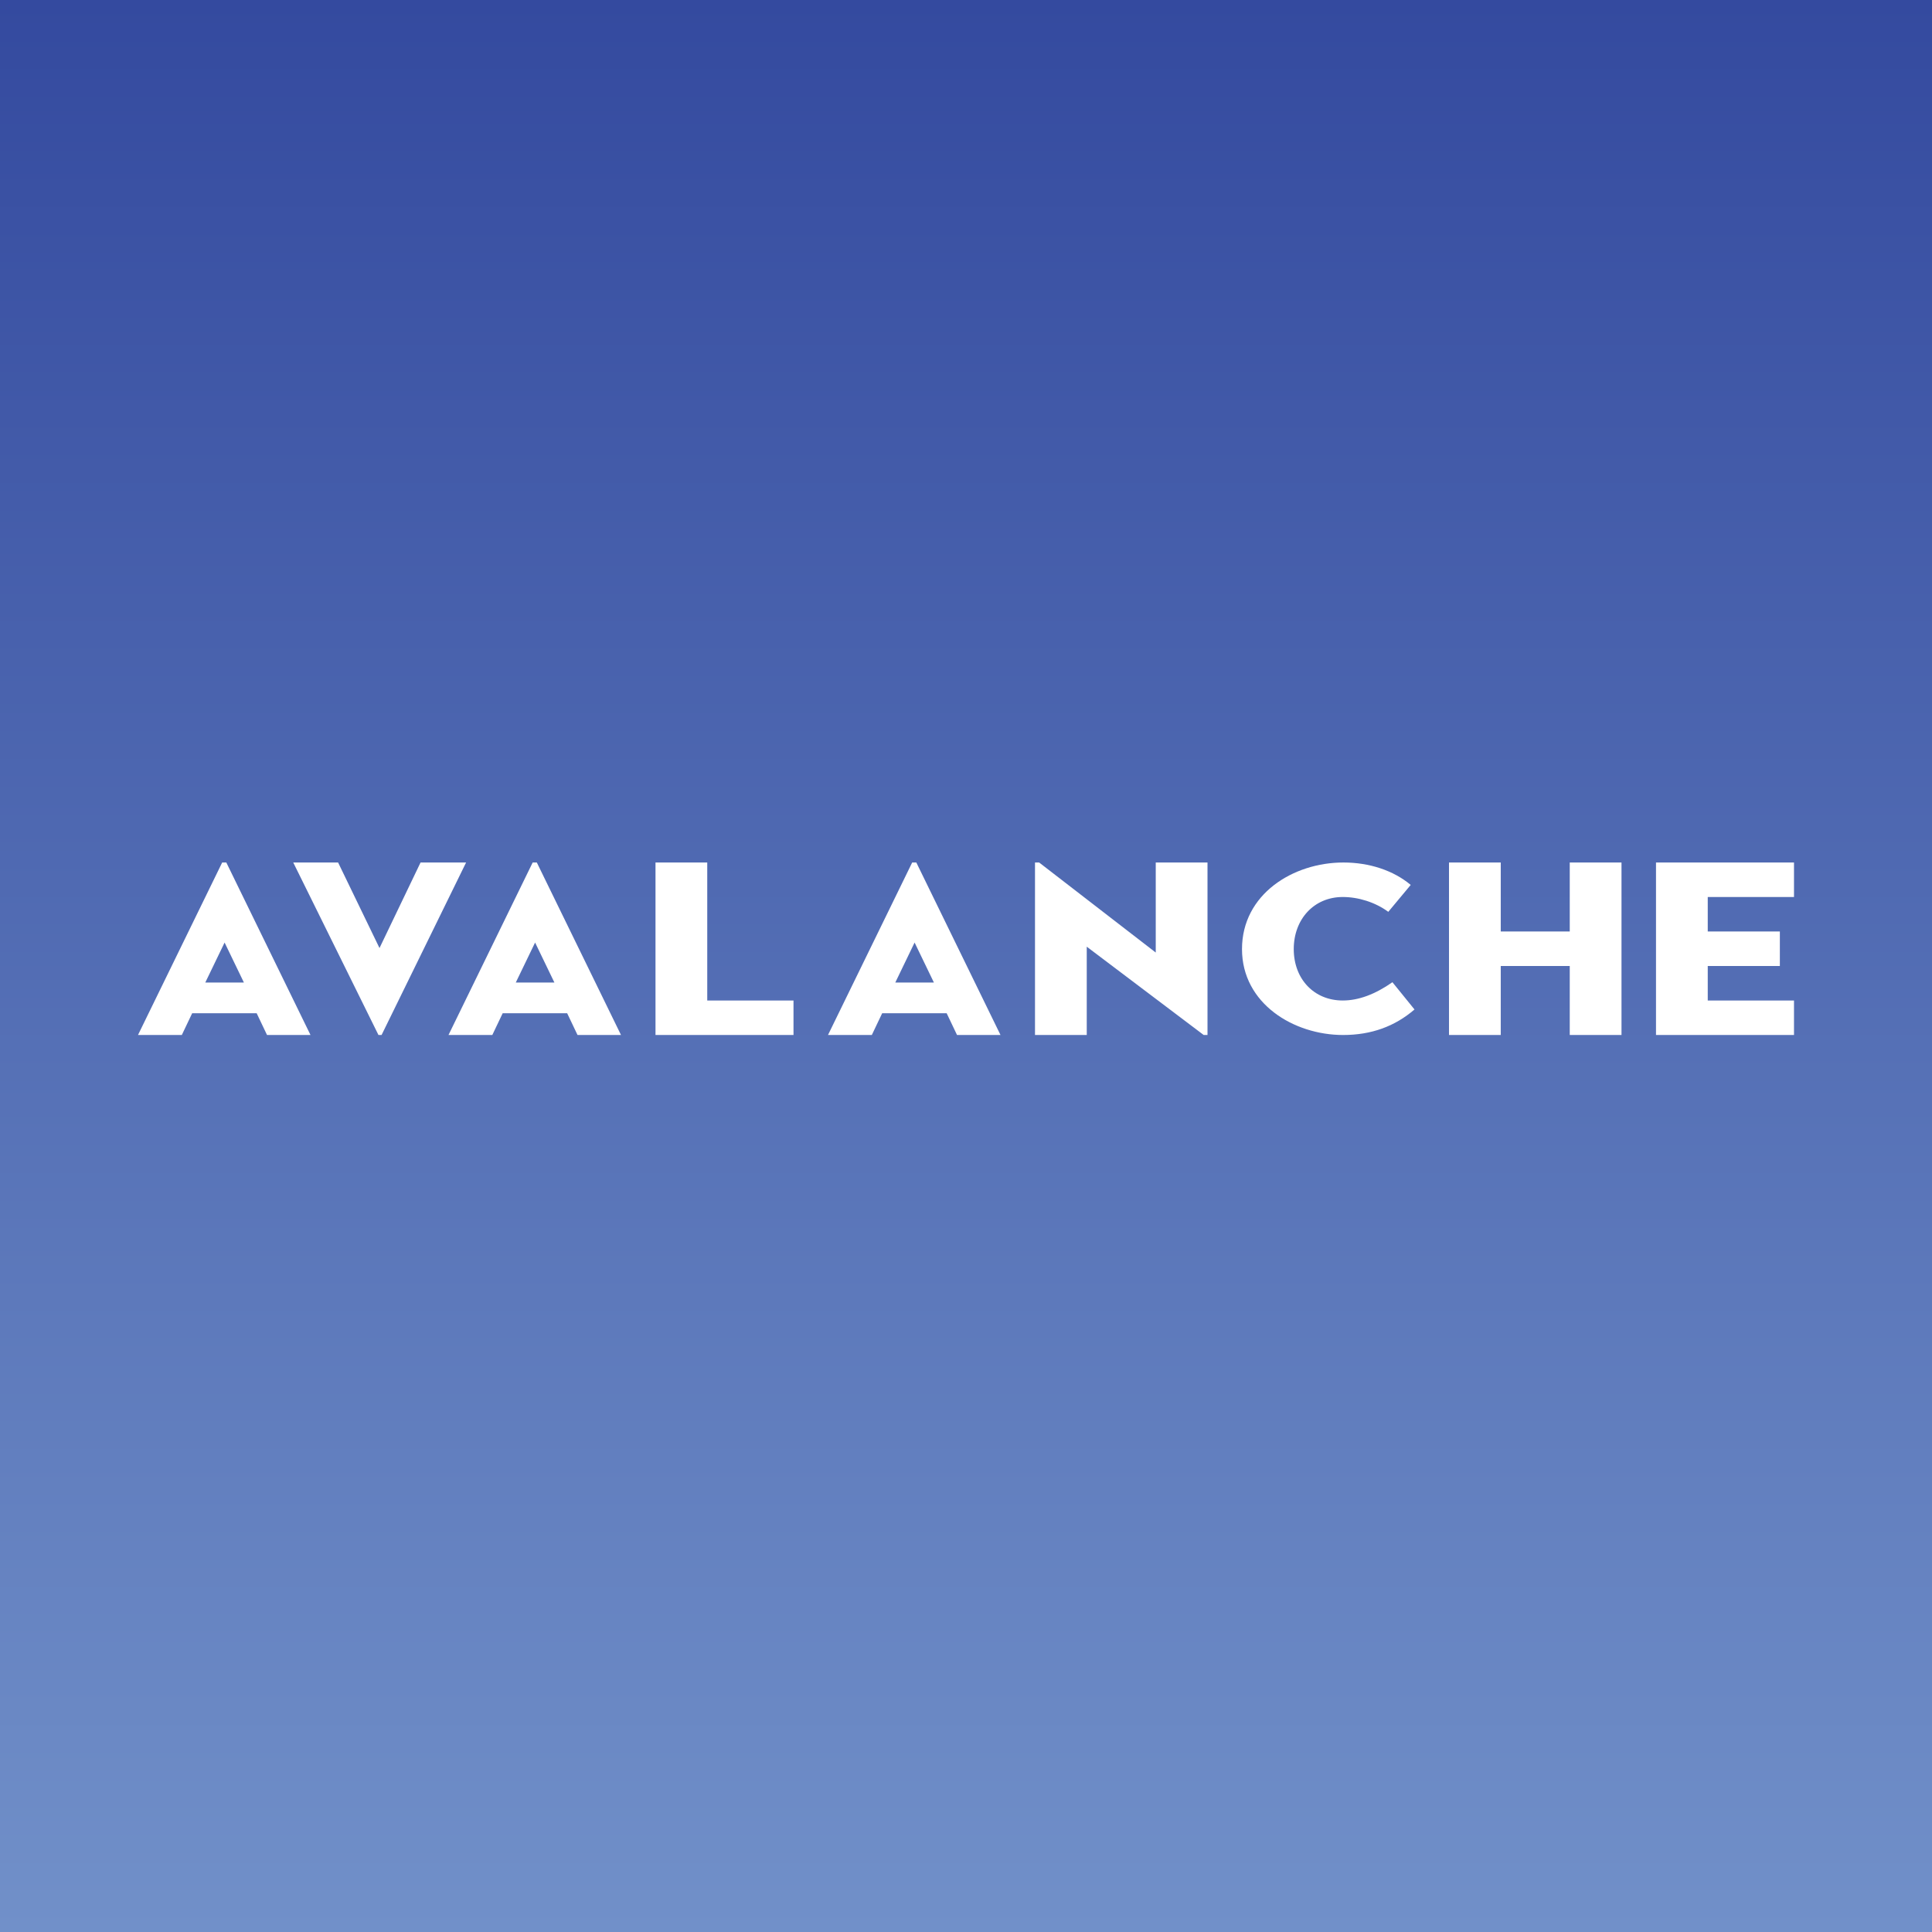
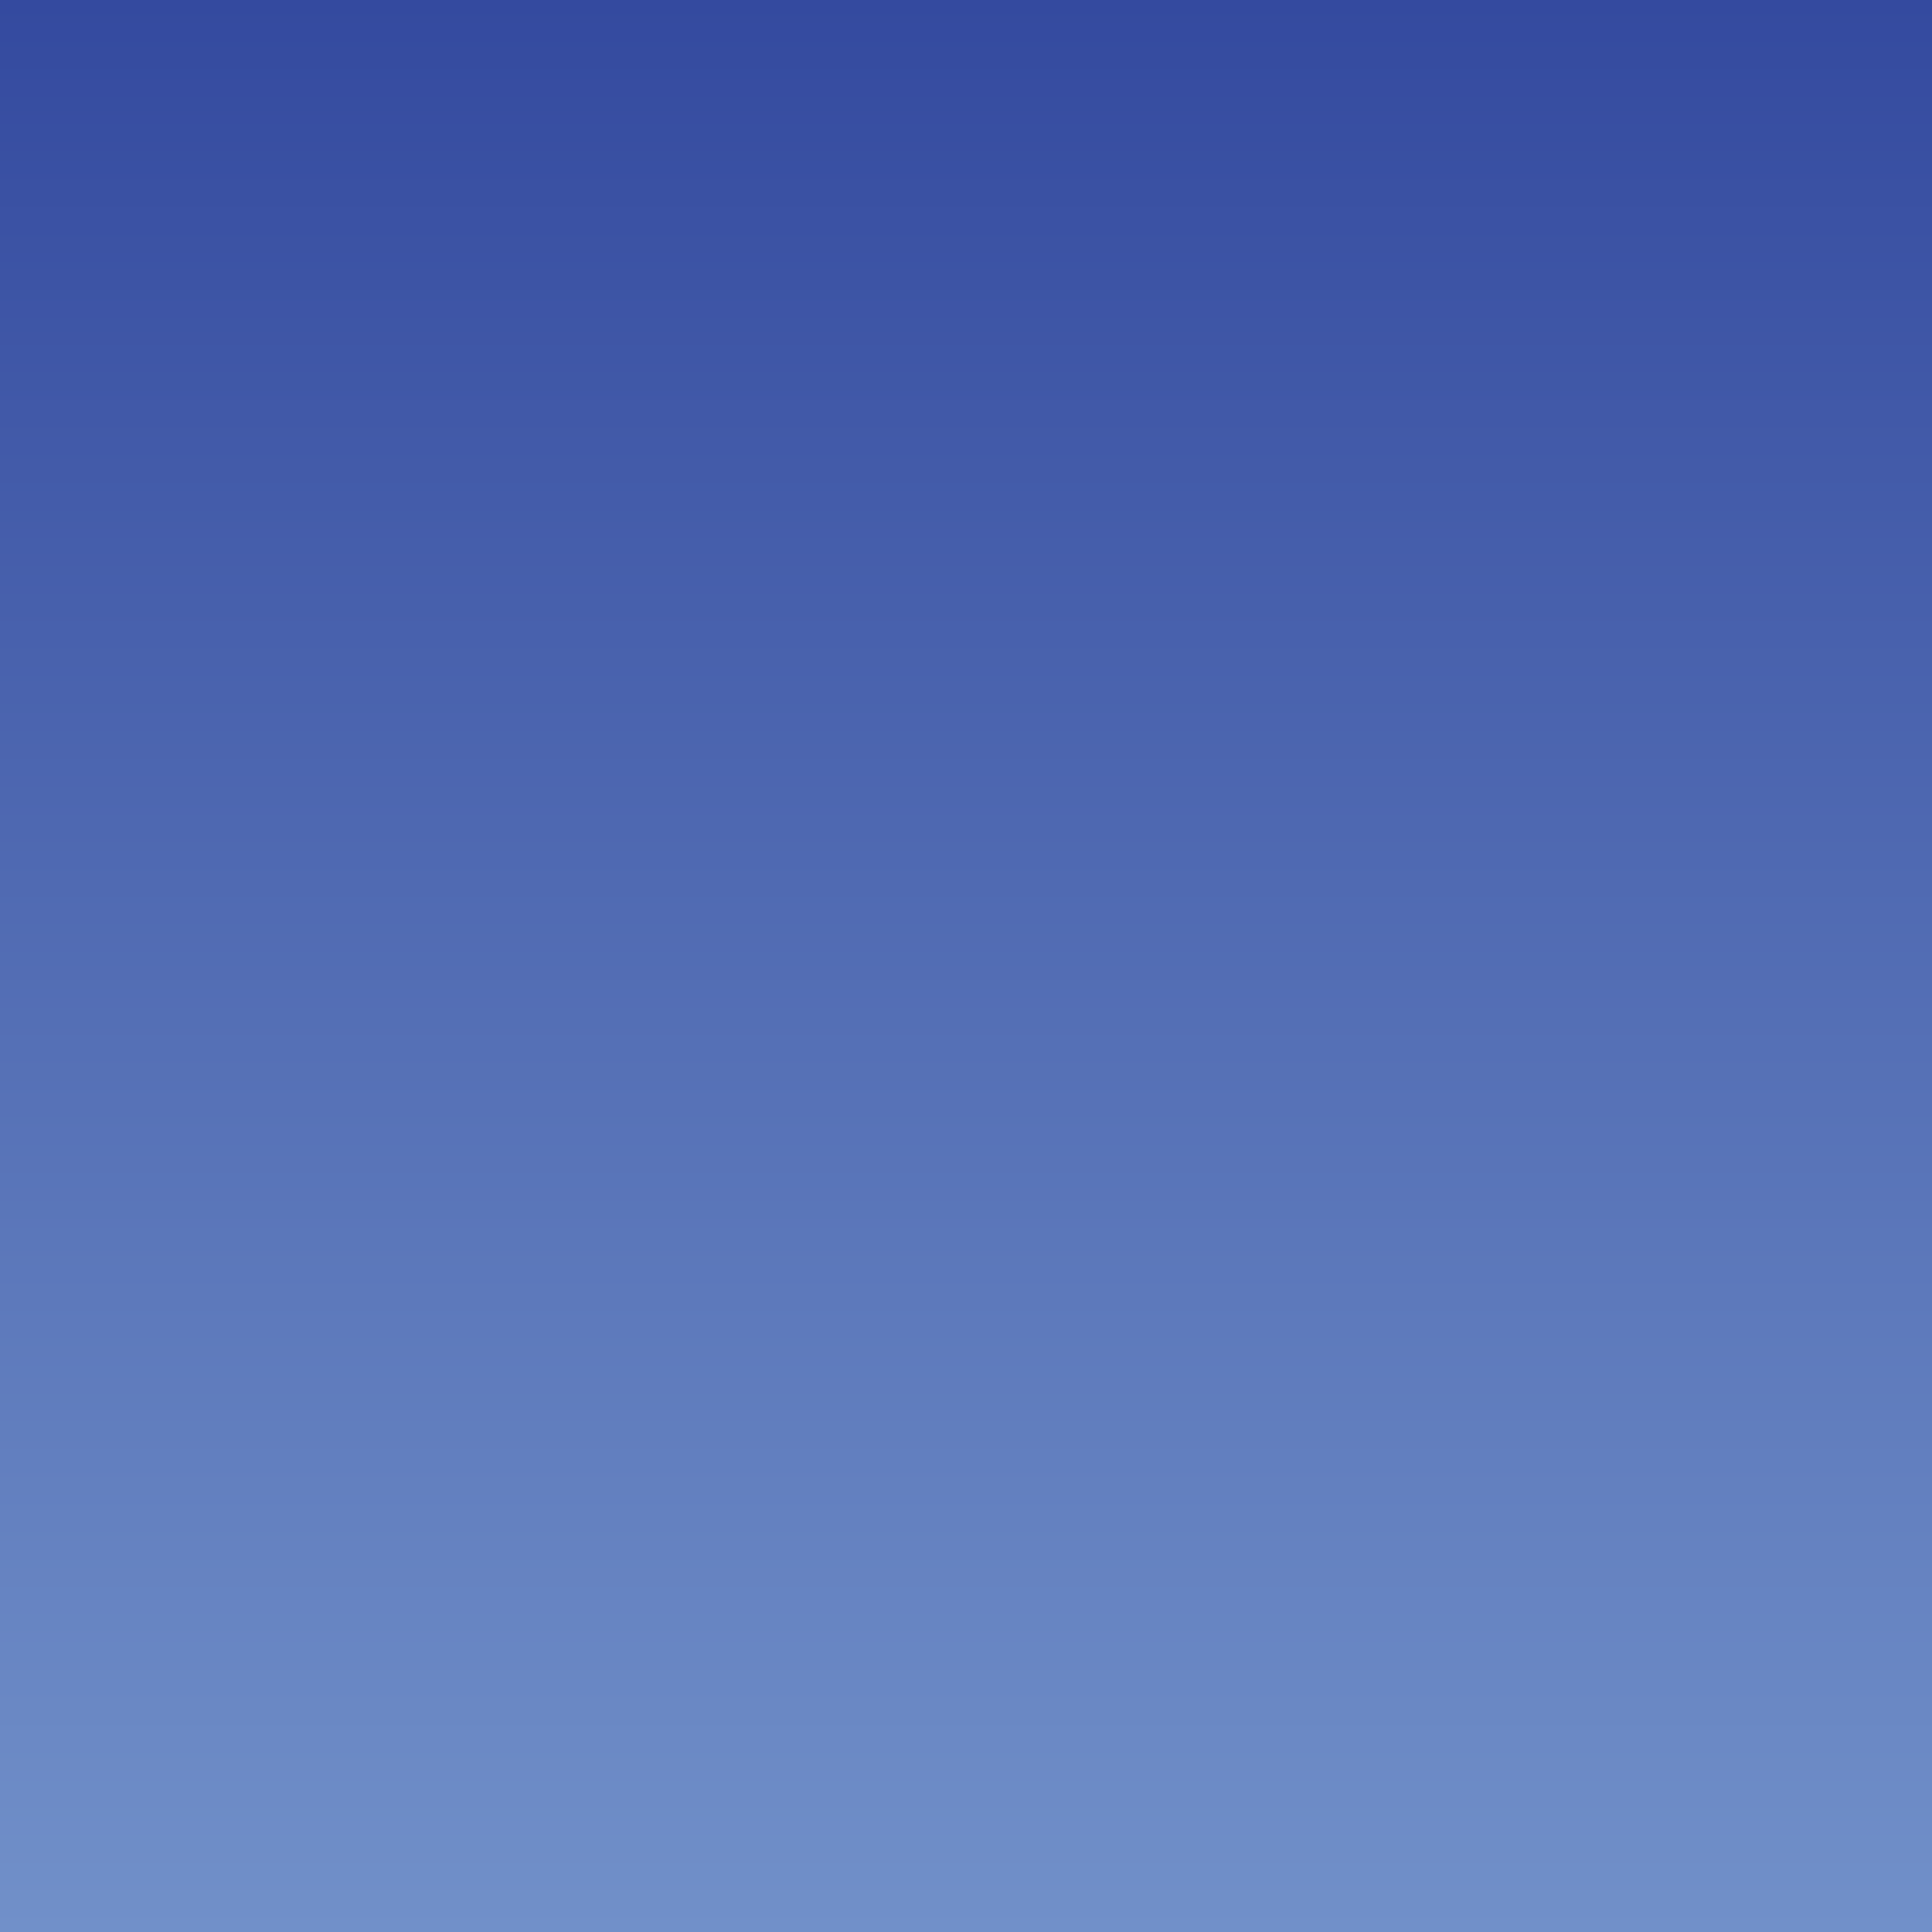
<svg xmlns="http://www.w3.org/2000/svg" width="56" height="56" viewBox="0 0 56 56">
  <rect x="0" y="0" width="56" height="56" fill="#333333" stroke="none" />
  <path fill="url(#a)" d="M0 0h56v56H0z" />
-   <path d="M6.44 25 4 30h1.27l.3-.63h1.87l.3.63H9l-2.44-5h-.12Zm.63 3.48H5.95l.56-1.16.56 1.16ZM19 25v5h4v-1h-2.5v-4H19Zm15.89 5-3.39-2.56V30H30v-5h.12l3.38 2.61V25H35v5h-.11ZM36 27.51c0 1.58 1.5 2.49 2.93 2.49.82 0 1.5-.25 2.07-.74l-.64-.79c-.5.35-.98.53-1.44.53-.83 0-1.42-.62-1.42-1.49S38.09 26 38.92 26c.45 0 .94.15 1.32.43l.65-.78c-.5-.42-1.2-.65-1.95-.65-1.46 0-2.94.92-2.94 2.51ZM42 30v-5h1.5v2h2v-2H47v5h-1.5v-2h-2v2H42Zm6 0v-5h4v1h-2.5v1h2.09v1H49.5v1H52v1h-4Zm-37.03 0L8.5 25h1.3l1.2 2.48L12.19 25h1.32l-2.45 5h-.1ZM24 30l2.44-5h.12L29 30h-1.26l-.3-.63h-1.87l-.3.63H24Zm1.95-1.52h1.12l-.56-1.16-.56 1.16ZM15.44 25 13 30h1.27l.3-.63h1.87l.3.63H18l-2.44-5h-.12Zm.63 3.48h-1.12l.56-1.16.56 1.16Z" fill="#fff" />
  <defs>
    <linearGradient id="a" x1="28" y1="0" x2="28" y2="56" gradientUnits="userSpaceOnUse">
      <stop stop-color="#344A9F" />
      <stop offset="1" stop-color="#7190C9" />
    </linearGradient>
  </defs>
</svg>